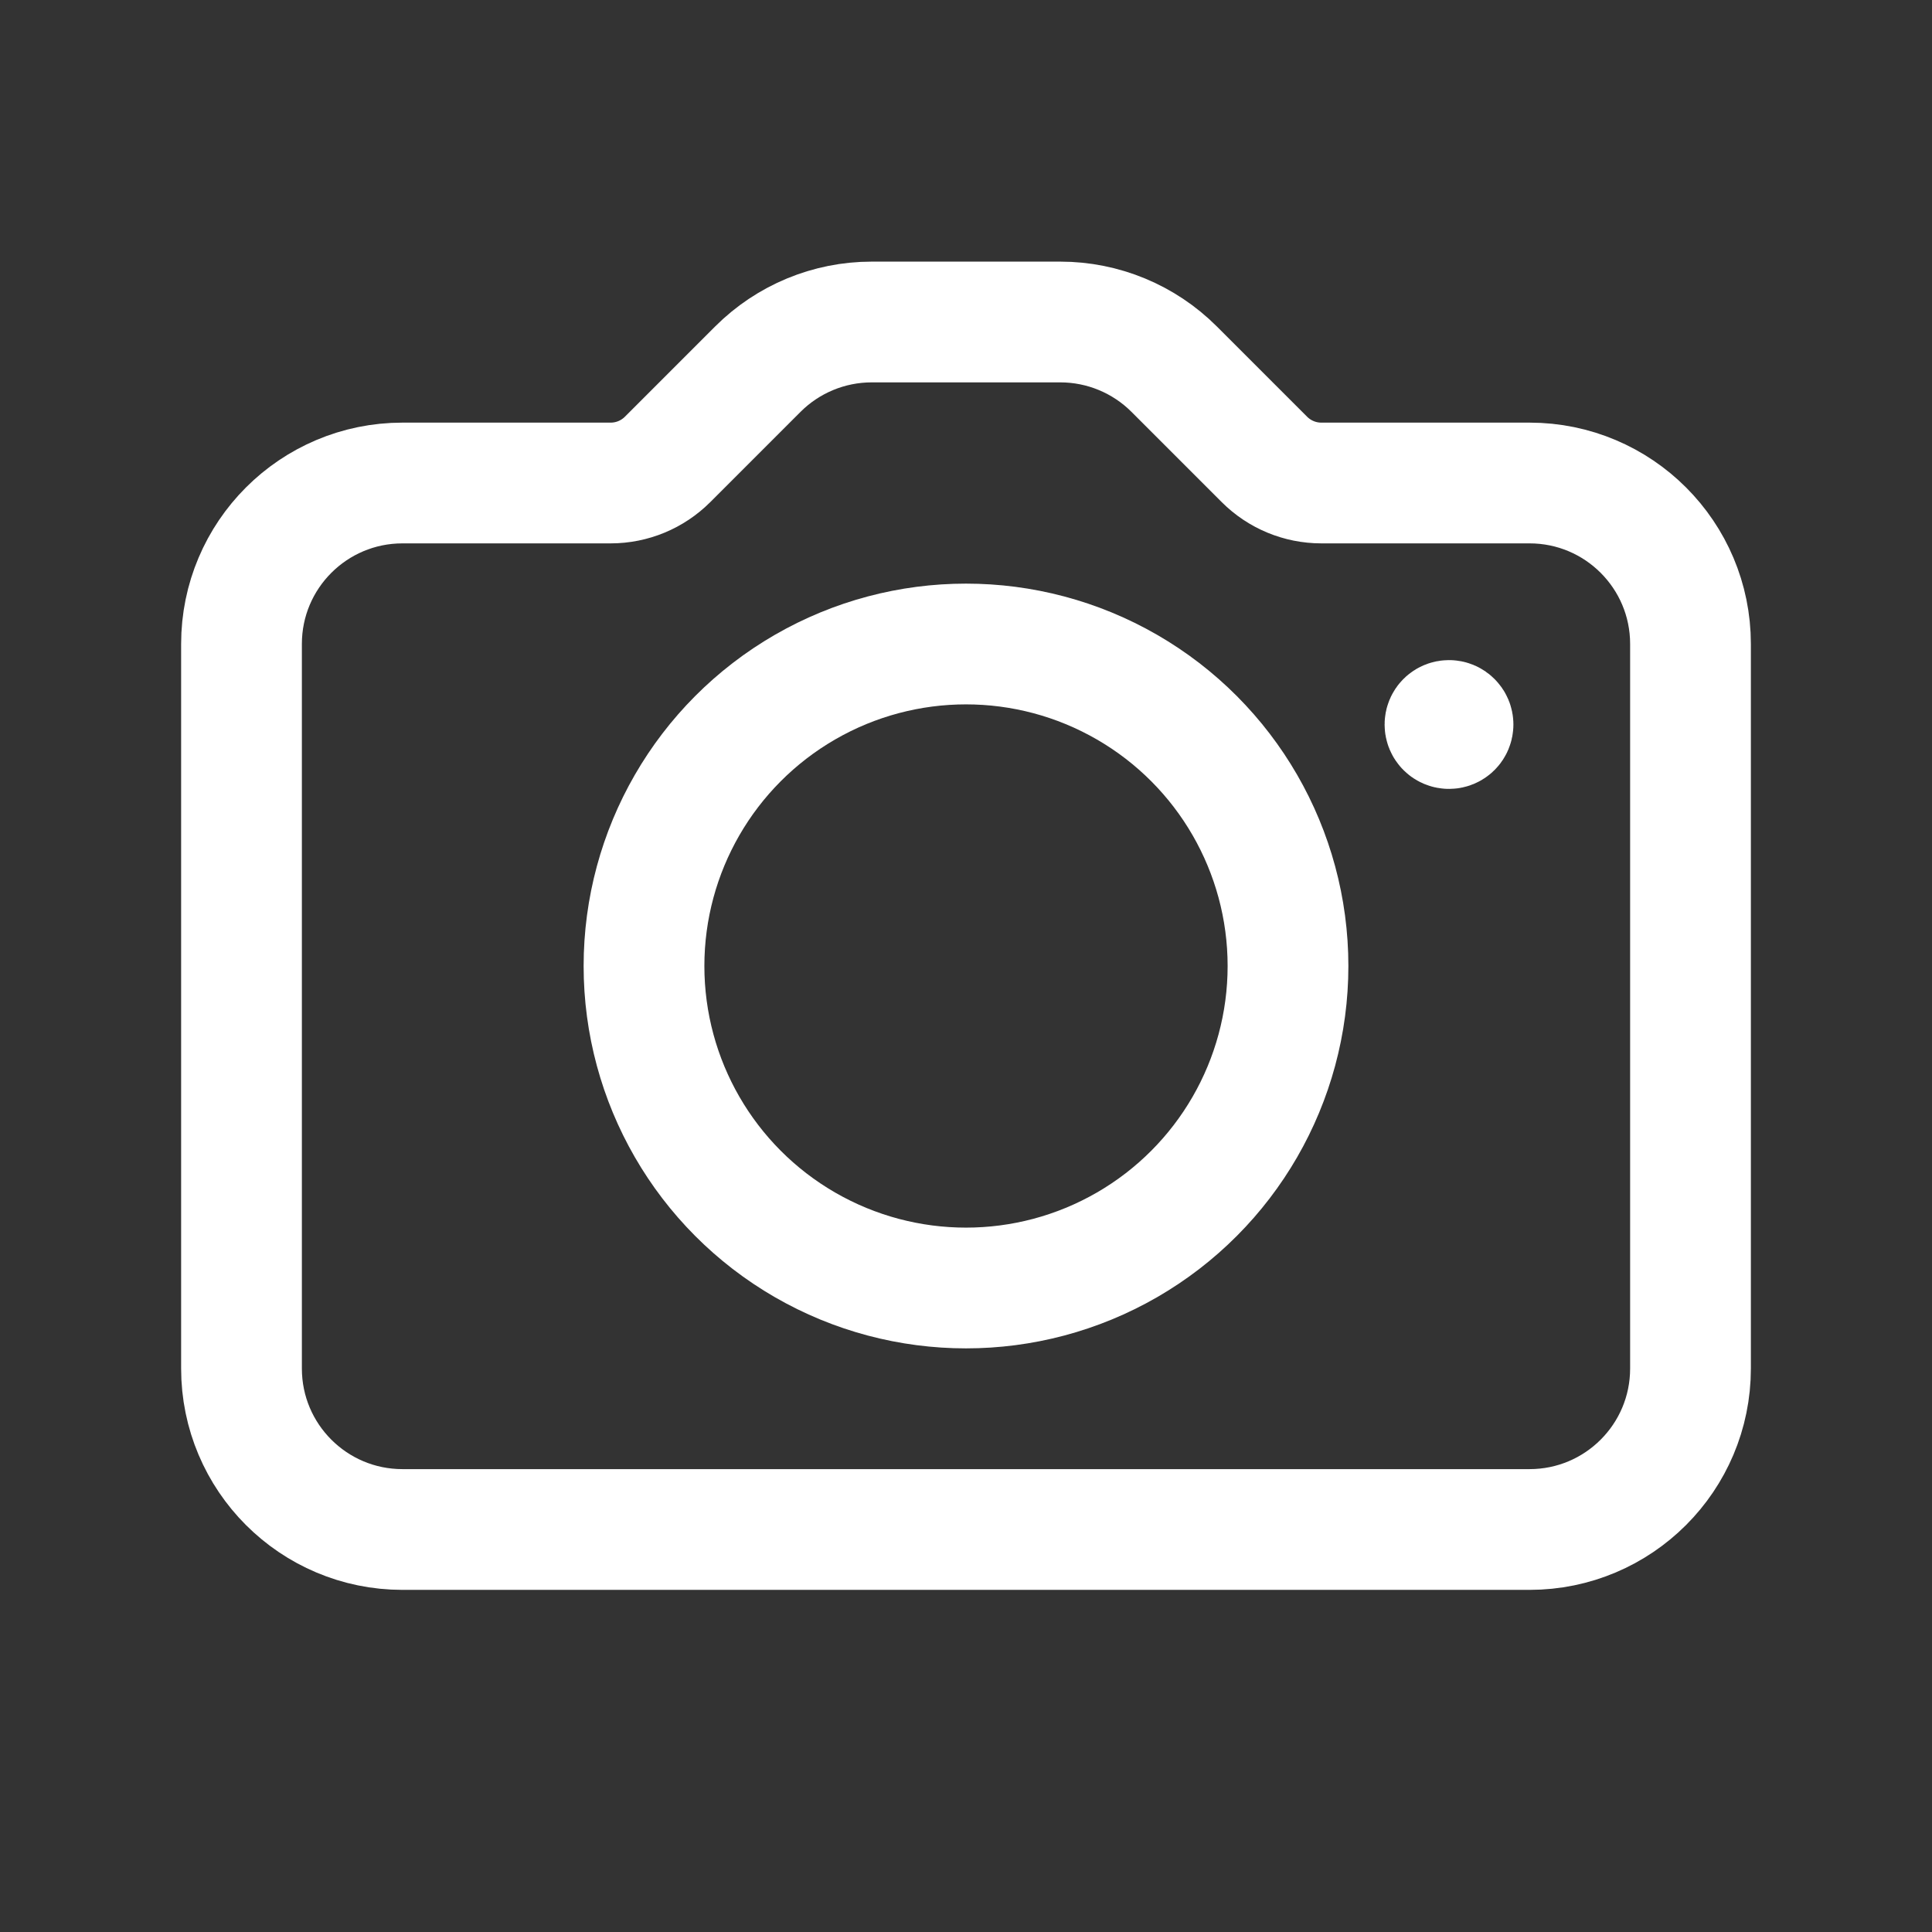
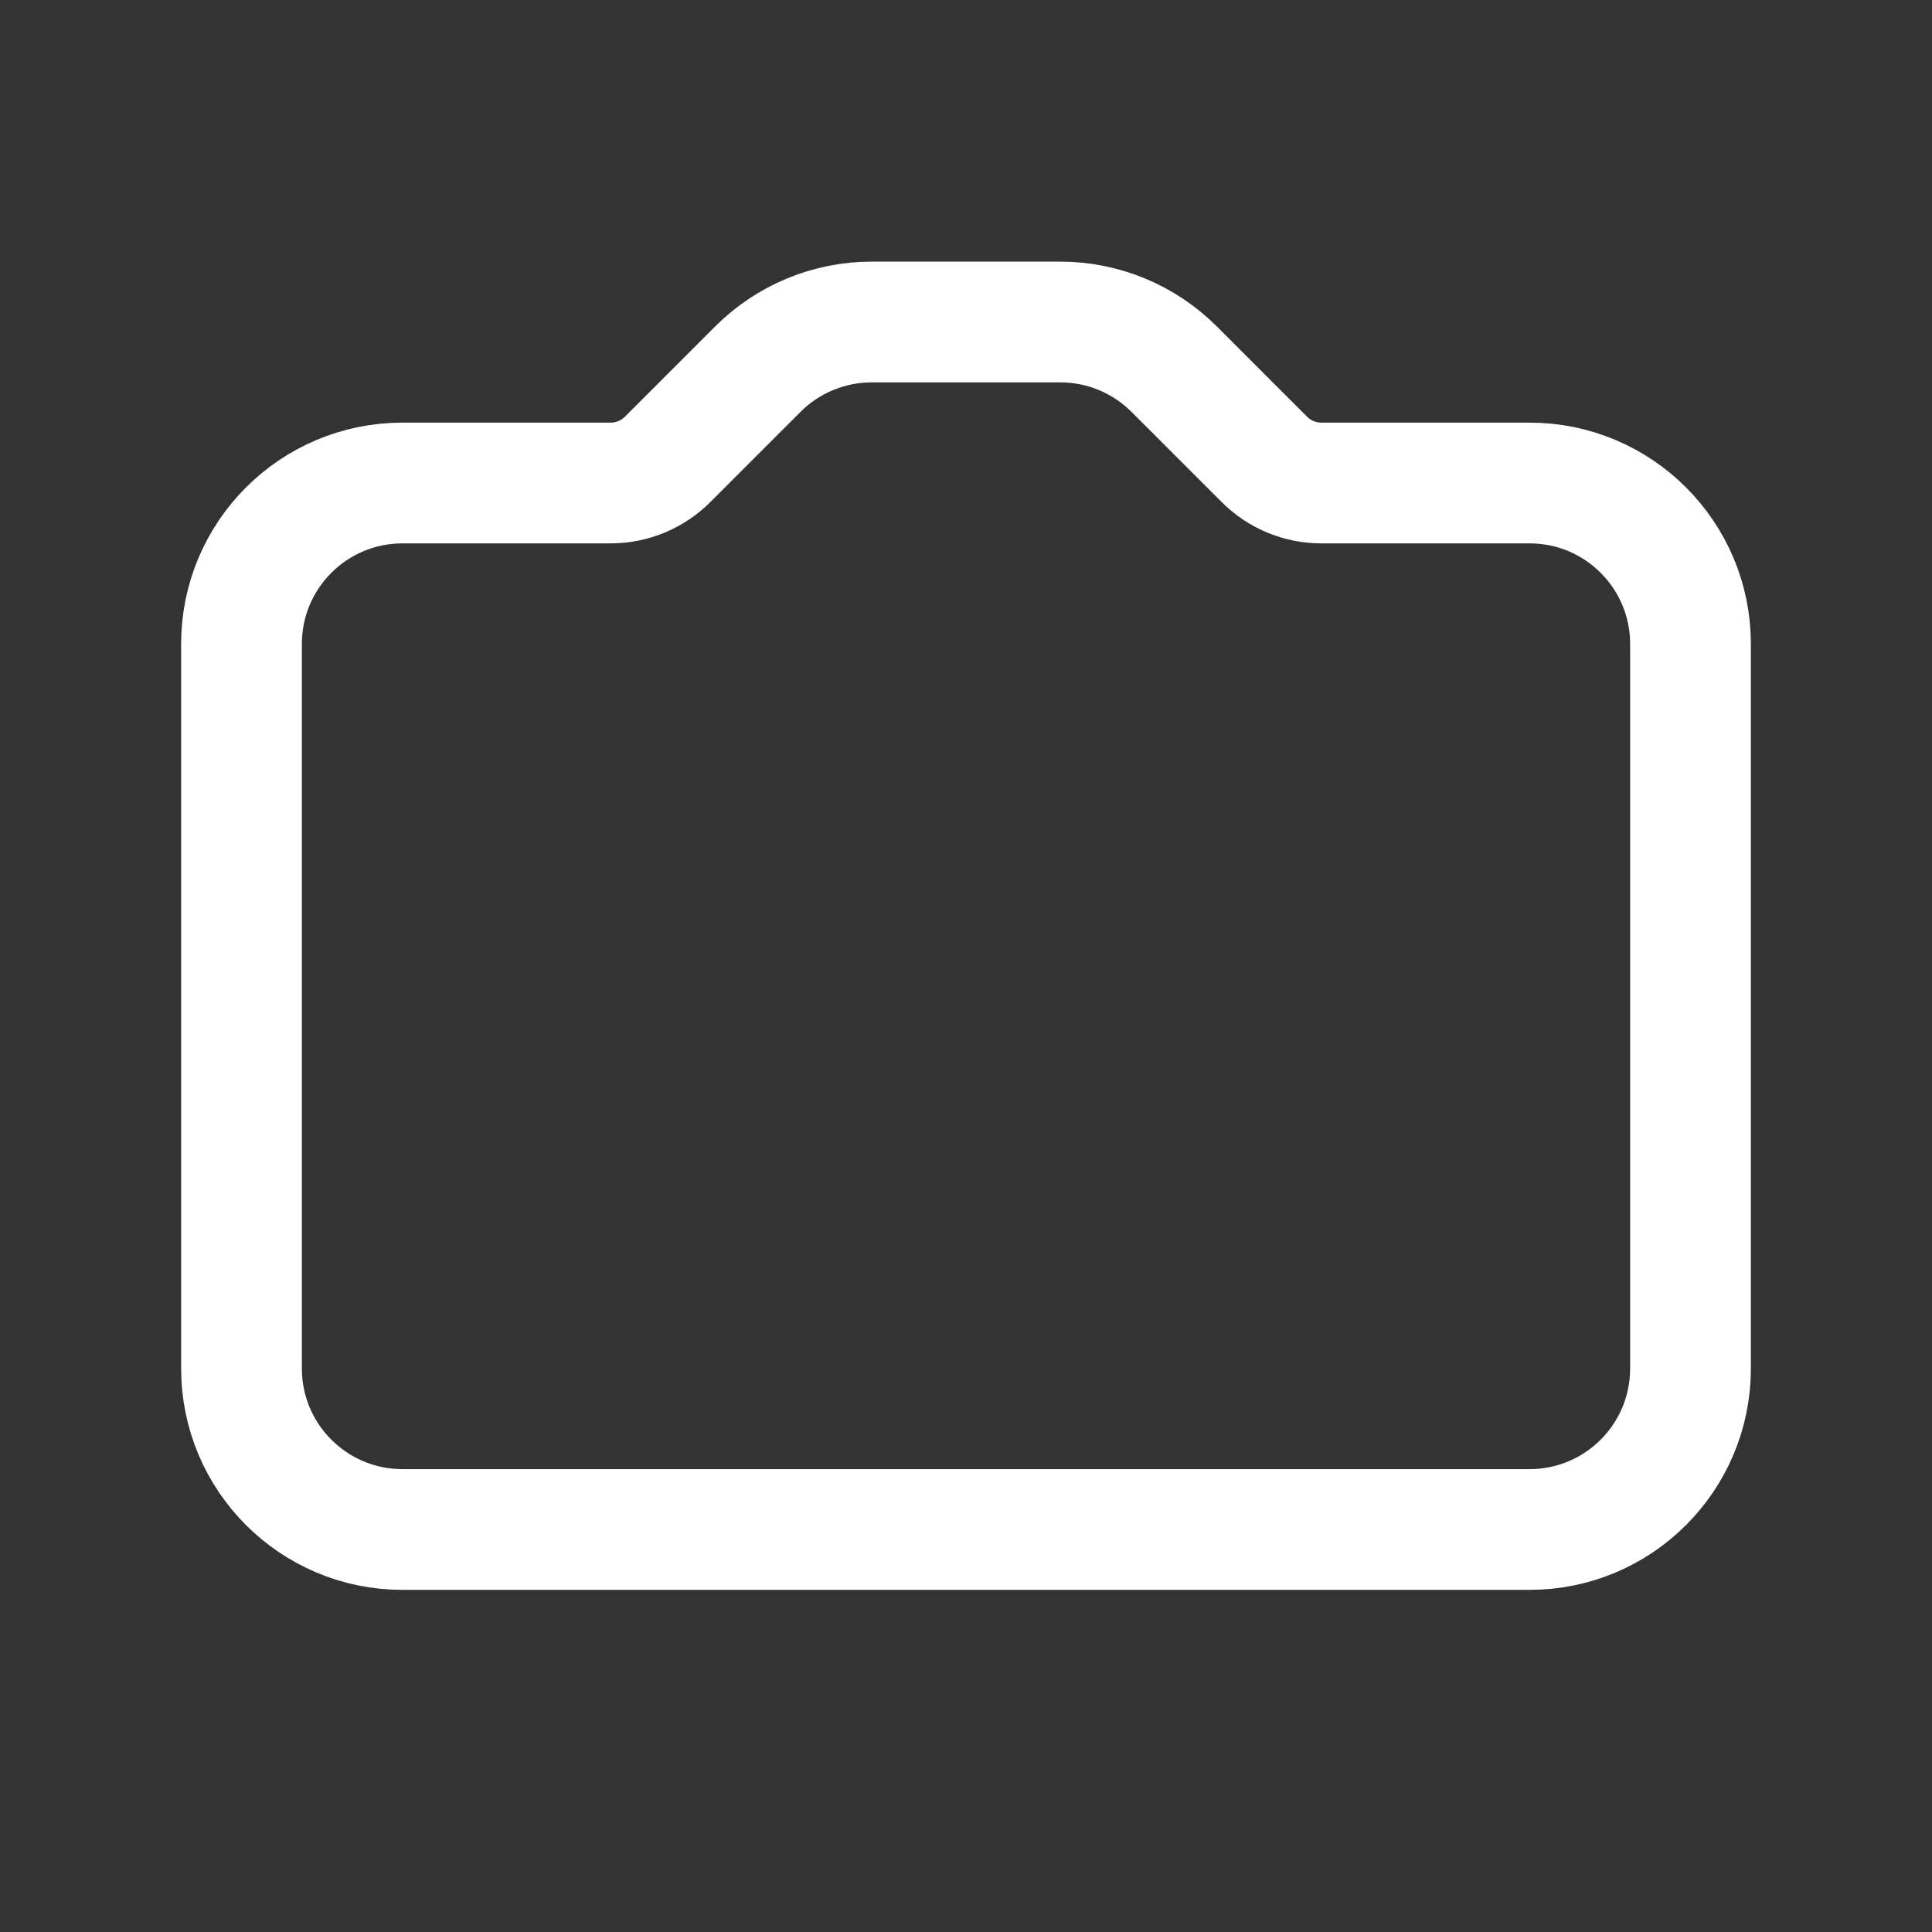
<svg xmlns="http://www.w3.org/2000/svg" width="24" height="24" viewBox="0 0 24 24" fill="none">
  <rect x="0" y="0" width="24" height="24" fill="#333333" stroke="none" />
  <path fill-rule="evenodd" clip-rule="evenodd" d="M14.586 4.586L15.707 5.707C15.895 5.895 16.149 6 16.414 6H19C20.105 6 21 6.895 21 8V17C21 18.105 20.105 19 19 19H5C3.895 19 3 18.105 3 17V8C3 6.895 3.895 6 5 6H7.586C7.851 6 8.105 5.895 8.293 5.707L9.414 4.586C9.789 4.211 10.298 4 10.828 4H13.172C13.702 4 14.211 4.211 14.586 4.586Z" stroke="white" stroke-width="1.5" stroke-linecap="round" stroke-linejoin="round" />
-   <circle cx="12" cy="12" r="4" stroke="white" stroke-width="1.5" stroke-linecap="round" stroke-linejoin="round" />
-   <path d="M18.05 9C18.05 9.028 18.028 9.05 18 9.05C17.972 9.05 17.95 9.028 17.95 9C17.95 8.972 17.972 8.95 18 8.95C18.013 8.95 18.026 8.955 18.035 8.965C18.045 8.974 18.05 8.987 18.05 9" stroke="white" stroke-width="1.5" stroke-linecap="round" stroke-linejoin="round" />
</svg>